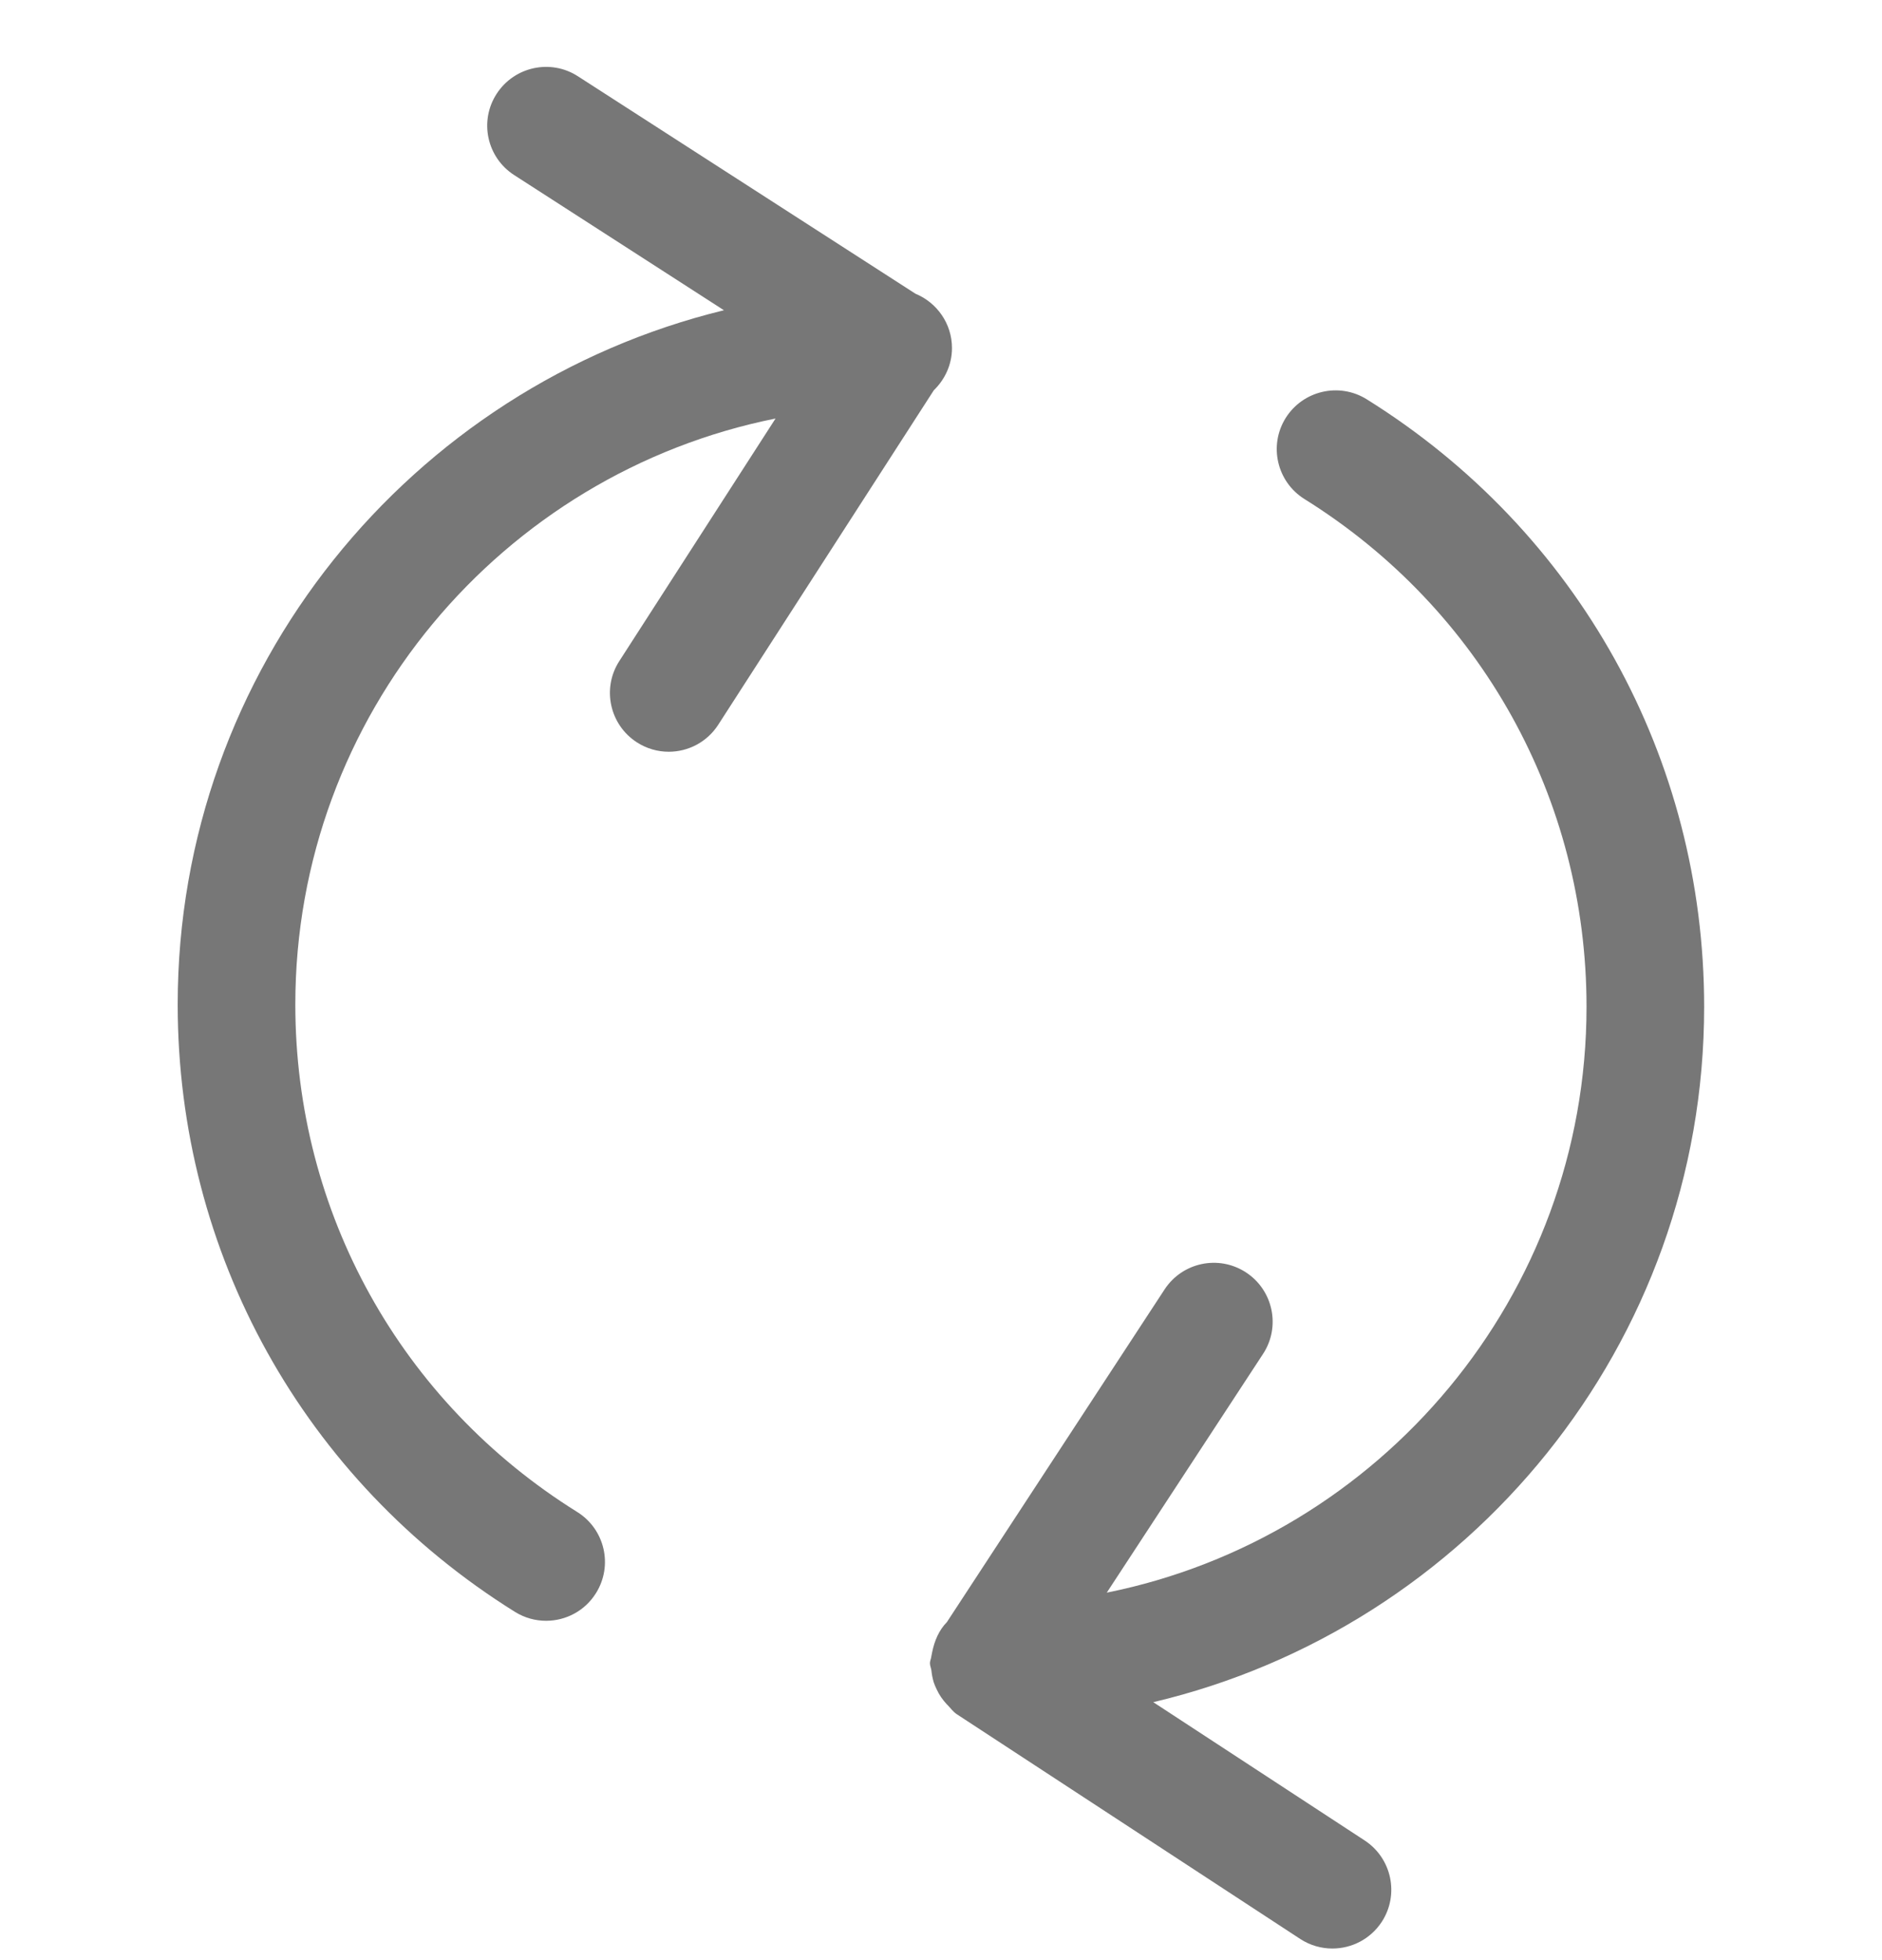
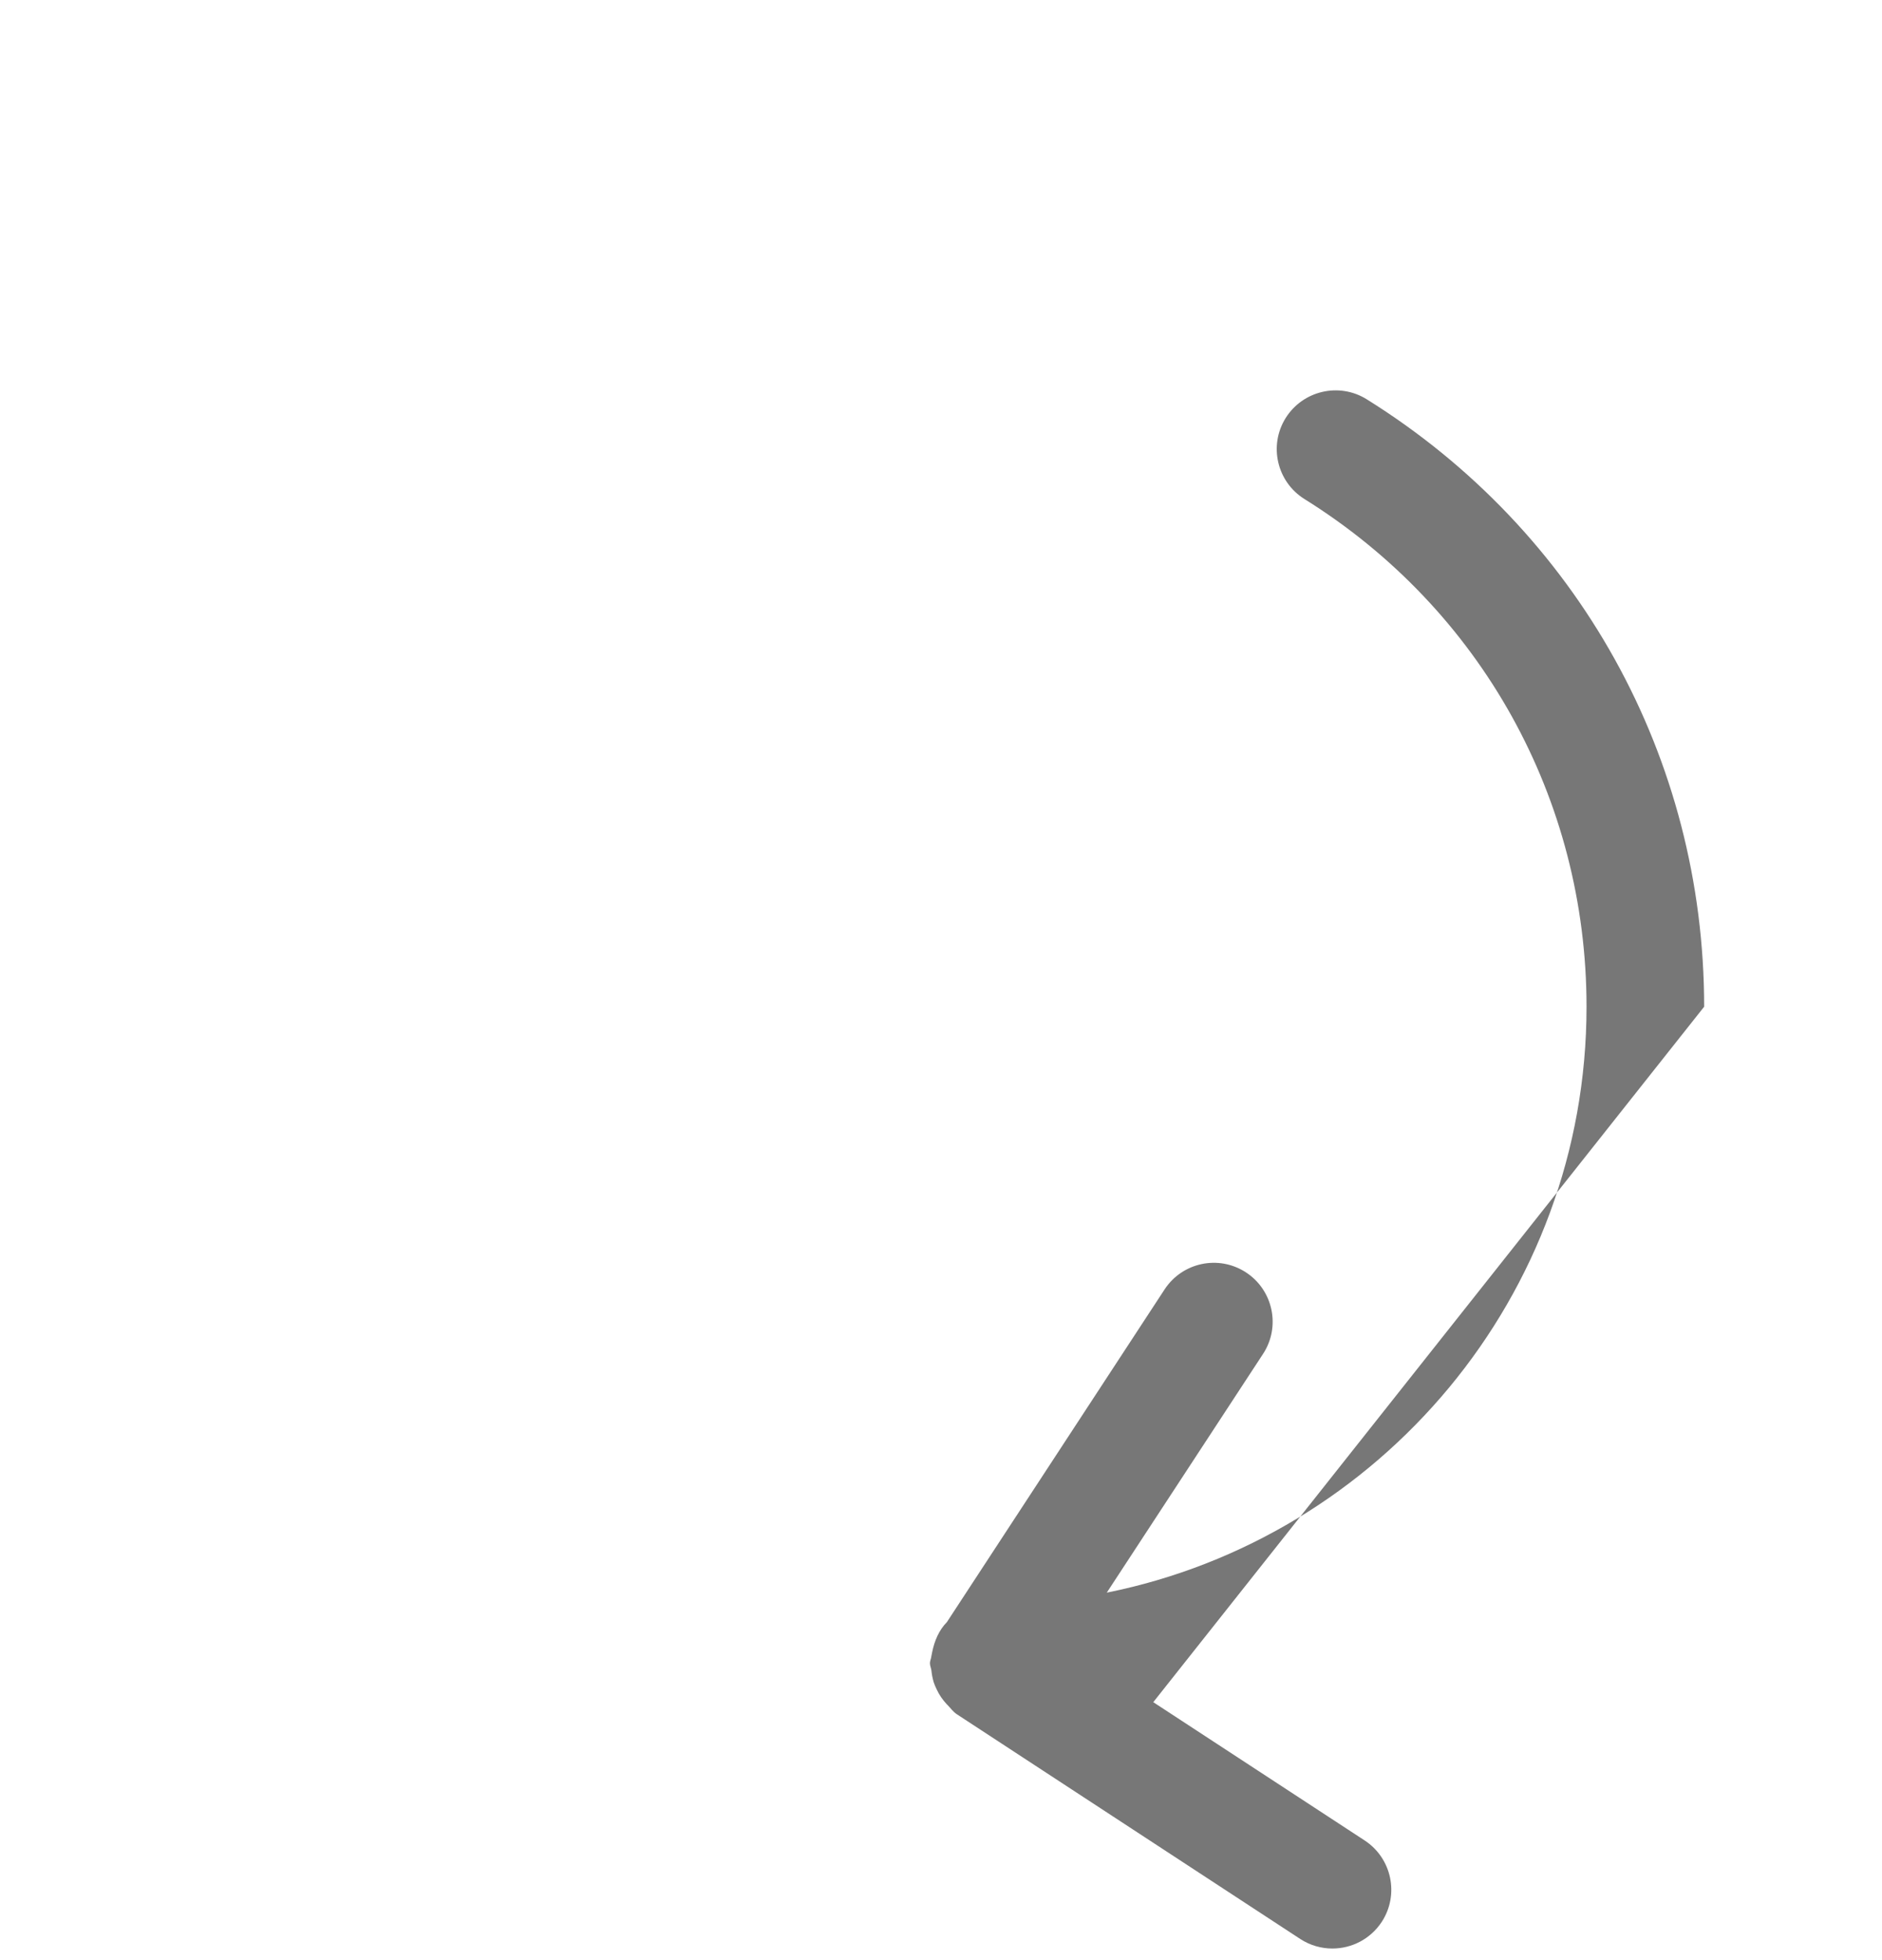
<svg xmlns="http://www.w3.org/2000/svg" width="24" height="25" viewBox="0 0 24 25" fill="none">
  <g clip-path="url(#clip0_5257_22359)">
-     <path d="M21.732 12.84C21.732 9.668 20.124 6.772 17.428 5.092C17.076 4.873 16.614 4.982 16.395 5.332C16.176 5.683 16.284 6.146 16.635 6.365C18.887 7.769 20.232 10.189 20.232 12.84C20.232 16.529 17.599 19.612 14.114 20.313L16.107 17.268C16.334 16.921 16.236 16.456 15.89 16.229C15.541 16.001 15.078 16.1 14.851 16.446L12.075 20.689C11.975 20.791 11.918 20.924 11.888 21.069C11.883 21.09 11.879 21.11 11.876 21.13C11.873 21.158 11.859 21.183 11.859 21.213C11.859 21.247 11.874 21.275 11.878 21.308C11.883 21.36 11.893 21.409 11.908 21.459C11.919 21.489 11.93 21.517 11.944 21.545C11.976 21.615 12.019 21.678 12.073 21.736C12.077 21.74 12.081 21.744 12.086 21.749C12.124 21.788 12.155 21.833 12.202 21.864L16.581 24.73C16.708 24.813 16.851 24.852 16.991 24.852C17.236 24.852 17.475 24.733 17.62 24.513C17.847 24.166 17.749 23.701 17.403 23.474L14.707 21.71C18.728 20.759 21.732 17.148 21.732 12.84Z" fill="#777777" />
-     <path d="M12.14 4.439C12.14 4.126 11.947 3.859 11.674 3.746L7.37 0.973C7.023 0.748 6.558 0.849 6.333 1.197C6.108 1.545 6.209 2.009 6.557 2.233L9.232 3.957C5.241 4.93 2.266 8.526 2.266 12.812C2.266 15.983 3.874 18.879 6.568 20.559C6.692 20.636 6.829 20.672 6.964 20.672C7.214 20.672 7.459 20.547 7.601 20.318C7.82 19.966 7.713 19.505 7.362 19.285C5.11 17.882 3.766 15.462 3.766 12.812C3.766 9.122 6.402 6.037 9.89 5.338L7.898 8.431C7.673 8.779 7.774 9.244 8.122 9.468C8.247 9.549 8.389 9.588 8.528 9.588C8.774 9.588 9.015 9.467 9.159 9.244L11.908 4.978C12.049 4.841 12.14 4.652 12.14 4.439Z" fill="#777777" />
+     <path d="M21.732 12.84C21.732 9.668 20.124 6.772 17.428 5.092C17.076 4.873 16.614 4.982 16.395 5.332C16.176 5.683 16.284 6.146 16.635 6.365C18.887 7.769 20.232 10.189 20.232 12.84C20.232 16.529 17.599 19.612 14.114 20.313L16.107 17.268C16.334 16.921 16.236 16.456 15.89 16.229C15.541 16.001 15.078 16.1 14.851 16.446L12.075 20.689C11.975 20.791 11.918 20.924 11.888 21.069C11.883 21.09 11.879 21.11 11.876 21.13C11.873 21.158 11.859 21.183 11.859 21.213C11.859 21.247 11.874 21.275 11.878 21.308C11.883 21.36 11.893 21.409 11.908 21.459C11.919 21.489 11.93 21.517 11.944 21.545C11.976 21.615 12.019 21.678 12.073 21.736C12.077 21.74 12.081 21.744 12.086 21.749C12.124 21.788 12.155 21.833 12.202 21.864L16.581 24.73C16.708 24.813 16.851 24.852 16.991 24.852C17.236 24.852 17.475 24.733 17.62 24.513C17.847 24.166 17.749 23.701 17.403 23.474L14.707 21.71Z" fill="#777777" />
  </g>
  <defs>
    <clipPath id="clip0_5257_22359">
      <rect width="24" height="24" fill="white" transform="translate(0 0.853)" />
    </clipPath>
  </defs>
</svg>